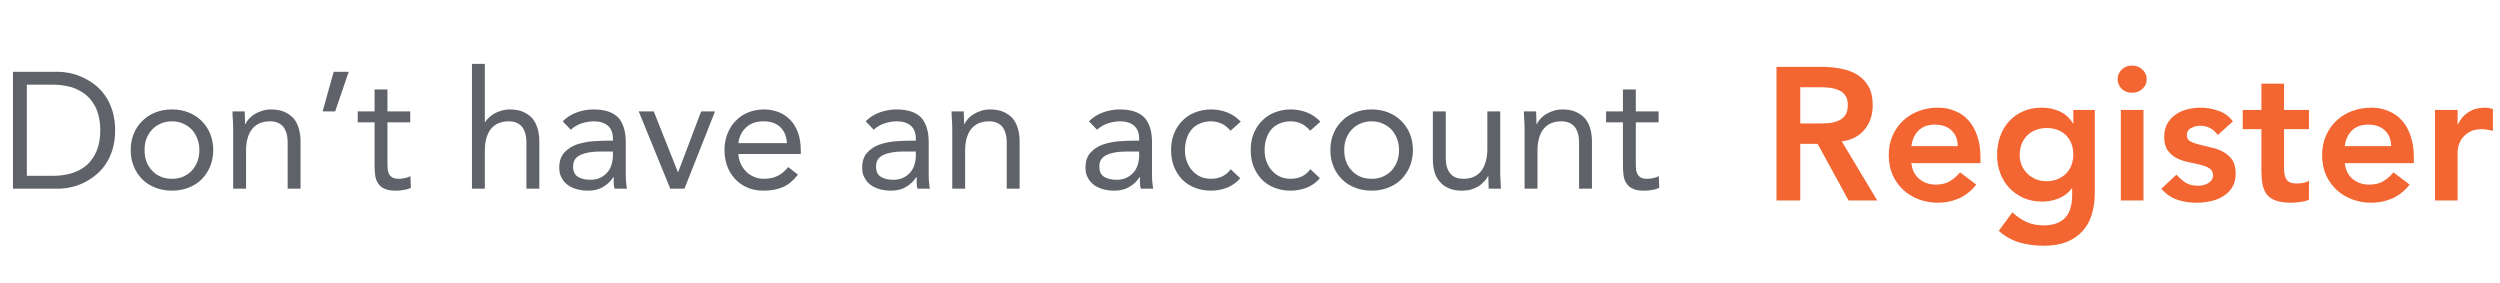
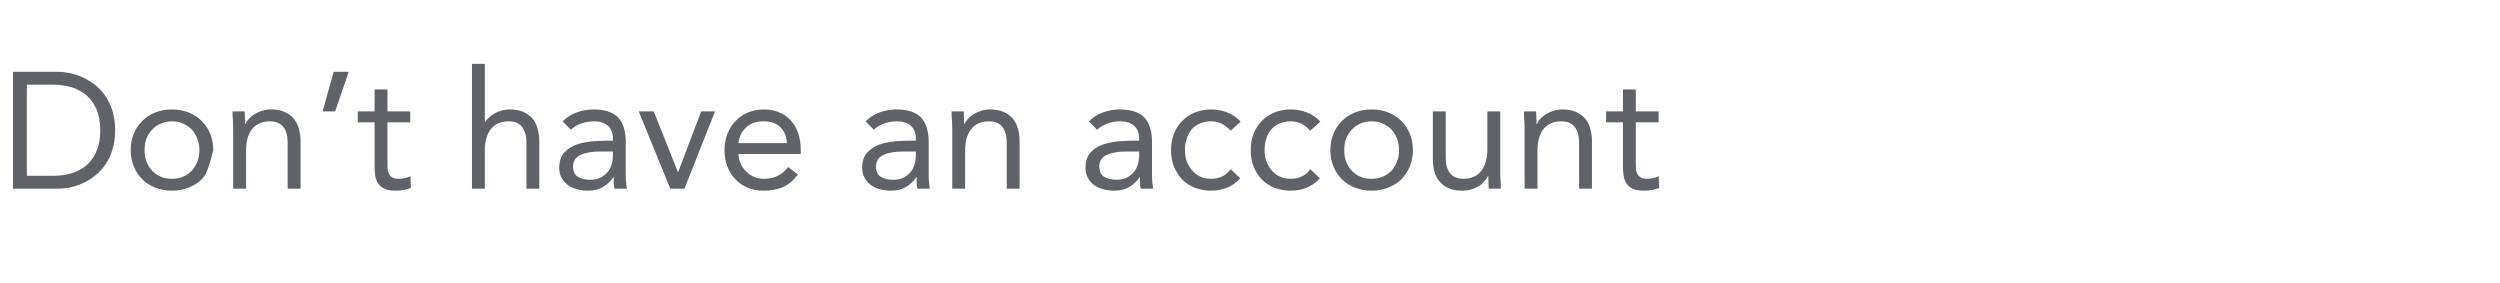
<svg xmlns="http://www.w3.org/2000/svg" width="212" height="24" viewBox="0 0 212 24" fill="none">
-   <path d="M1.099 6.088H4.907C5.229 6.088 5.579 6.13 5.943 6.2C6.307 6.284 6.657 6.396 7.021 6.564C7.385 6.732 7.721 6.942 8.057 7.194C8.393 7.46 8.687 7.782 8.939 8.146C9.191 8.51 9.387 8.944 9.541 9.42C9.681 9.896 9.765 10.442 9.765 11.044C9.765 11.66 9.681 12.206 9.541 12.682C9.387 13.158 9.191 13.592 8.939 13.956C8.687 14.32 8.393 14.642 8.057 14.894C7.721 15.16 7.385 15.37 7.021 15.538C6.657 15.706 6.307 15.818 5.943 15.888C5.579 15.972 5.229 16 4.907 16H1.099V6.088ZM2.275 14.908H4.515C5.075 14.908 5.607 14.838 6.097 14.684C6.573 14.544 6.993 14.306 7.357 13.998C7.707 13.69 7.987 13.284 8.197 12.794C8.393 12.318 8.505 11.73 8.505 11.044C8.505 10.372 8.393 9.784 8.197 9.294C7.987 8.818 7.707 8.412 7.357 8.104C6.993 7.796 6.573 7.558 6.097 7.404C5.607 7.264 5.075 7.18 4.515 7.18H2.275V14.908ZM11.084 12.724C11.084 12.22 11.168 11.744 11.35 11.324C11.518 10.904 11.77 10.554 12.078 10.246C12.386 9.938 12.75 9.7 13.184 9.532C13.604 9.364 14.08 9.28 14.584 9.28C15.088 9.28 15.55 9.364 15.984 9.532C16.404 9.7 16.782 9.938 17.09 10.246C17.398 10.554 17.636 10.904 17.818 11.324C17.986 11.744 18.084 12.22 18.084 12.724C18.084 13.242 17.986 13.704 17.818 14.124C17.636 14.544 17.398 14.908 17.09 15.216C16.782 15.524 16.404 15.748 15.984 15.916C15.55 16.084 15.088 16.168 14.584 16.168C14.08 16.168 13.604 16.084 13.184 15.916C12.75 15.748 12.386 15.524 12.078 15.216C11.77 14.908 11.518 14.544 11.35 14.124C11.168 13.704 11.084 13.242 11.084 12.724ZM12.26 12.724C12.26 13.074 12.302 13.396 12.414 13.69C12.526 13.984 12.68 14.236 12.89 14.46C13.086 14.684 13.338 14.852 13.618 14.978C13.898 15.104 14.22 15.16 14.584 15.16C14.934 15.16 15.256 15.104 15.536 14.978C15.816 14.852 16.068 14.684 16.278 14.46C16.474 14.236 16.628 13.984 16.74 13.69C16.852 13.396 16.908 13.074 16.908 12.724C16.908 12.388 16.852 12.066 16.74 11.772C16.628 11.478 16.474 11.226 16.278 11.002C16.068 10.778 15.816 10.61 15.536 10.484C15.256 10.358 14.934 10.288 14.584 10.288C14.22 10.288 13.898 10.358 13.618 10.484C13.338 10.61 13.086 10.778 12.89 11.002C12.68 11.226 12.526 11.478 12.414 11.772C12.302 12.066 12.26 12.388 12.26 12.724ZM19.774 11.002C19.774 10.708 19.76 10.428 19.746 10.162C19.718 9.91 19.718 9.672 19.718 9.448H20.754C20.754 9.63 20.754 9.812 20.768 9.98C20.768 10.162 20.782 10.344 20.782 10.526H20.81C20.88 10.372 20.978 10.218 21.118 10.064C21.258 9.924 21.412 9.784 21.608 9.672C21.79 9.56 22 9.462 22.238 9.392C22.462 9.322 22.714 9.28 22.994 9.28C23.414 9.28 23.792 9.35 24.1 9.476C24.408 9.616 24.674 9.798 24.884 10.022C25.08 10.26 25.234 10.54 25.332 10.876C25.43 11.212 25.486 11.562 25.486 11.954V16H24.394V12.066C24.394 11.52 24.268 11.086 24.03 10.764C23.778 10.456 23.4 10.288 22.896 10.288C22.532 10.288 22.224 10.358 21.972 10.47C21.72 10.596 21.51 10.764 21.342 10.988C21.174 11.212 21.062 11.478 20.978 11.786C20.894 12.094 20.866 12.444 20.866 12.808V16H19.774V11.002ZM28.422 9.448H27.358L28.296 6.088H29.57L28.422 9.448ZM34.788 10.372H32.856V13.648C32.856 13.872 32.856 14.068 32.87 14.25C32.87 14.432 32.912 14.586 32.982 14.726C33.038 14.866 33.136 14.964 33.276 15.048C33.402 15.132 33.584 15.16 33.836 15.16C33.99 15.16 34.158 15.146 34.326 15.104C34.494 15.076 34.648 15.02 34.802 14.936L34.844 15.93C34.648 16.014 34.438 16.084 34.214 16.112C33.99 16.154 33.766 16.168 33.57 16.168C33.178 16.168 32.856 16.126 32.632 16.014C32.394 15.916 32.212 15.776 32.086 15.58C31.946 15.398 31.862 15.174 31.82 14.894C31.778 14.614 31.764 14.306 31.764 13.97V10.372H30.336V9.448H31.764V7.586H32.856V9.448H34.788V10.372ZM40.022 5.416H41.114V10.358H41.142C41.212 10.232 41.31 10.106 41.45 9.98C41.576 9.854 41.73 9.742 41.912 9.63C42.094 9.532 42.304 9.448 42.528 9.378C42.752 9.322 42.99 9.28 43.242 9.28C43.662 9.28 44.04 9.35 44.348 9.476C44.656 9.616 44.922 9.798 45.132 10.022C45.328 10.26 45.482 10.54 45.58 10.876C45.678 11.212 45.734 11.562 45.734 11.954V16H44.642V12.066C44.642 11.52 44.516 11.086 44.278 10.764C44.026 10.456 43.648 10.288 43.144 10.288C42.78 10.288 42.472 10.358 42.22 10.47C41.968 10.596 41.758 10.764 41.59 10.988C41.422 11.212 41.31 11.478 41.226 11.786C41.142 12.094 41.114 12.444 41.114 12.808V16H40.022V5.416ZM47.718 10.288C48.054 9.952 48.446 9.7 48.908 9.532C49.37 9.364 49.846 9.28 50.322 9.28C51.288 9.28 51.988 9.518 52.422 9.966C52.842 10.428 53.066 11.128 53.066 12.052V14.866C53.066 15.062 53.066 15.258 53.094 15.454C53.108 15.65 53.136 15.832 53.164 16H52.114C52.072 15.86 52.044 15.692 52.044 15.51C52.044 15.328 52.044 15.16 52.044 15.02H52.016C51.792 15.356 51.512 15.636 51.148 15.846C50.784 16.07 50.364 16.168 49.86 16.168C49.524 16.168 49.202 16.126 48.908 16.042C48.614 15.958 48.362 15.846 48.138 15.678C47.914 15.51 47.746 15.314 47.62 15.062C47.48 14.824 47.424 14.544 47.424 14.222C47.424 13.69 47.564 13.256 47.844 12.948C48.124 12.64 48.46 12.416 48.88 12.262C49.3 12.122 49.748 12.024 50.224 11.982C50.7 11.954 51.148 11.926 51.554 11.926H51.974V11.73C51.974 11.254 51.82 10.904 51.54 10.652C51.26 10.414 50.854 10.288 50.35 10.288C49.986 10.288 49.636 10.358 49.3 10.47C48.964 10.582 48.656 10.764 48.404 11.002L47.718 10.288ZM50.882 12.85C50.182 12.85 49.622 12.948 49.216 13.144C48.796 13.34 48.6 13.662 48.6 14.11C48.6 14.53 48.726 14.824 49.006 14.992C49.286 15.16 49.622 15.244 50.042 15.244C50.35 15.244 50.63 15.202 50.868 15.09C51.106 14.978 51.302 14.838 51.47 14.656C51.624 14.488 51.75 14.278 51.834 14.04C51.918 13.802 51.96 13.55 51.974 13.27V12.85H50.882ZM58.043 16H56.839L54.165 9.448H55.439L57.483 14.586H57.511L59.457 9.448H60.633L58.043 16ZM67.667 14.81C67.275 15.314 66.841 15.678 66.379 15.874C65.903 16.07 65.371 16.168 64.755 16.168C64.237 16.168 63.775 16.084 63.369 15.902C62.949 15.72 62.599 15.468 62.319 15.16C62.039 14.852 61.815 14.488 61.661 14.068C61.507 13.648 61.437 13.2 61.437 12.724C61.437 12.22 61.521 11.758 61.689 11.338C61.857 10.918 62.081 10.554 62.389 10.246C62.683 9.938 63.033 9.7 63.453 9.532C63.859 9.364 64.307 9.28 64.797 9.28C65.245 9.28 65.665 9.364 66.057 9.518C66.435 9.672 66.757 9.896 67.037 10.19C67.317 10.484 67.527 10.848 67.681 11.268C67.821 11.688 67.905 12.178 67.905 12.71V13.06H62.613C62.627 13.34 62.697 13.62 62.809 13.872C62.921 14.124 63.075 14.348 63.271 14.544C63.453 14.74 63.677 14.88 63.929 14.992C64.181 15.104 64.447 15.16 64.755 15.16C65.231 15.16 65.623 15.076 65.959 14.908C66.281 14.74 66.575 14.502 66.841 14.166L67.667 14.81ZM66.729 12.136C66.701 11.576 66.519 11.128 66.183 10.792C65.833 10.456 65.357 10.288 64.755 10.288C64.139 10.288 63.649 10.456 63.285 10.792C62.907 11.128 62.683 11.576 62.613 12.136H66.729ZM73.407 10.288C73.743 9.952 74.135 9.7 74.597 9.532C75.059 9.364 75.535 9.28 76.011 9.28C76.977 9.28 77.677 9.518 78.111 9.966C78.531 10.428 78.755 11.128 78.755 12.052V14.866C78.755 15.062 78.755 15.258 78.783 15.454C78.797 15.65 78.825 15.832 78.853 16H77.803C77.761 15.86 77.733 15.692 77.733 15.51C77.733 15.328 77.733 15.16 77.733 15.02H77.705C77.481 15.356 77.201 15.636 76.837 15.846C76.473 16.07 76.053 16.168 75.549 16.168C75.213 16.168 74.891 16.126 74.597 16.042C74.303 15.958 74.051 15.846 73.827 15.678C73.603 15.51 73.435 15.314 73.309 15.062C73.169 14.824 73.113 14.544 73.113 14.222C73.113 13.69 73.253 13.256 73.533 12.948C73.813 12.64 74.149 12.416 74.569 12.262C74.989 12.122 75.437 12.024 75.913 11.982C76.389 11.954 76.837 11.926 77.243 11.926H77.663V11.73C77.663 11.254 77.509 10.904 77.229 10.652C76.949 10.414 76.543 10.288 76.039 10.288C75.675 10.288 75.325 10.358 74.989 10.47C74.653 10.582 74.345 10.764 74.093 11.002L73.407 10.288ZM76.571 12.85C75.871 12.85 75.311 12.948 74.905 13.144C74.485 13.34 74.289 13.662 74.289 14.11C74.289 14.53 74.415 14.824 74.695 14.992C74.975 15.16 75.311 15.244 75.731 15.244C76.039 15.244 76.319 15.202 76.557 15.09C76.795 14.978 76.991 14.838 77.159 14.656C77.313 14.488 77.439 14.278 77.523 14.04C77.607 13.802 77.649 13.55 77.663 13.27V12.85H76.571ZM80.751 11.002C80.751 10.708 80.737 10.428 80.723 10.162C80.695 9.91 80.695 9.672 80.695 9.448H81.731C81.731 9.63 81.731 9.812 81.745 9.98C81.745 10.162 81.759 10.344 81.759 10.526H81.787C81.857 10.372 81.955 10.218 82.095 10.064C82.235 9.924 82.389 9.784 82.585 9.672C82.767 9.56 82.977 9.462 83.215 9.392C83.439 9.322 83.691 9.28 83.971 9.28C84.391 9.28 84.769 9.35 85.077 9.476C85.385 9.616 85.651 9.798 85.861 10.022C86.057 10.26 86.211 10.54 86.309 10.876C86.407 11.212 86.463 11.562 86.463 11.954V16H85.371V12.066C85.371 11.52 85.245 11.086 85.007 10.764C84.755 10.456 84.377 10.288 83.873 10.288C83.509 10.288 83.201 10.358 82.949 10.47C82.697 10.596 82.487 10.764 82.319 10.988C82.151 11.212 82.039 11.478 81.955 11.786C81.871 12.094 81.843 12.444 81.843 12.808V16H80.751V11.002ZM92.343 10.288C92.679 9.952 93.071 9.7 93.533 9.532C93.995 9.364 94.471 9.28 94.947 9.28C95.913 9.28 96.613 9.518 97.047 9.966C97.467 10.428 97.691 11.128 97.691 12.052V14.866C97.691 15.062 97.691 15.258 97.719 15.454C97.733 15.65 97.761 15.832 97.789 16H96.739C96.697 15.86 96.669 15.692 96.669 15.51C96.669 15.328 96.669 15.16 96.669 15.02H96.641C96.417 15.356 96.137 15.636 95.773 15.846C95.409 16.07 94.989 16.168 94.485 16.168C94.149 16.168 93.827 16.126 93.533 16.042C93.239 15.958 92.987 15.846 92.763 15.678C92.539 15.51 92.371 15.314 92.245 15.062C92.105 14.824 92.049 14.544 92.049 14.222C92.049 13.69 92.189 13.256 92.469 12.948C92.749 12.64 93.085 12.416 93.505 12.262C93.925 12.122 94.373 12.024 94.849 11.982C95.325 11.954 95.773 11.926 96.179 11.926H96.599V11.73C96.599 11.254 96.445 10.904 96.165 10.652C95.885 10.414 95.479 10.288 94.975 10.288C94.611 10.288 94.261 10.358 93.925 10.47C93.589 10.582 93.281 10.764 93.029 11.002L92.343 10.288ZM95.507 12.85C94.807 12.85 94.247 12.948 93.841 13.144C93.421 13.34 93.225 13.662 93.225 14.11C93.225 14.53 93.351 14.824 93.631 14.992C93.911 15.16 94.247 15.244 94.667 15.244C94.975 15.244 95.255 15.202 95.493 15.09C95.731 14.978 95.927 14.838 96.095 14.656C96.249 14.488 96.375 14.278 96.459 14.04C96.543 13.802 96.585 13.55 96.599 13.27V12.85H95.507ZM104.348 11.086C104.11 10.806 103.858 10.61 103.592 10.484C103.312 10.358 103.018 10.288 102.696 10.288C102.332 10.288 102.01 10.358 101.73 10.484C101.45 10.61 101.212 10.778 101.03 11.002C100.848 11.226 100.708 11.492 100.624 11.786C100.526 12.08 100.484 12.388 100.484 12.724C100.484 13.06 100.526 13.382 100.638 13.676C100.75 13.97 100.89 14.222 101.086 14.446C101.282 14.67 101.506 14.852 101.786 14.978C102.052 15.104 102.36 15.16 102.696 15.16C103.41 15.16 103.97 14.894 104.362 14.348L105.174 15.118C104.852 15.482 104.474 15.748 104.054 15.916C103.62 16.084 103.172 16.168 102.696 16.168C102.192 16.168 101.73 16.084 101.31 15.916C100.89 15.748 100.526 15.51 100.232 15.202C99.938 14.894 99.714 14.53 99.546 14.11C99.378 13.69 99.308 13.228 99.308 12.724C99.308 12.234 99.378 11.772 99.546 11.352C99.714 10.932 99.938 10.568 100.246 10.26C100.54 9.952 100.89 9.714 101.31 9.546C101.73 9.378 102.192 9.28 102.696 9.28C103.172 9.28 103.634 9.364 104.068 9.532C104.502 9.7 104.88 9.966 105.216 10.316L104.348 11.086ZM111.102 11.086C110.864 10.806 110.612 10.61 110.346 10.484C110.066 10.358 109.772 10.288 109.45 10.288C109.086 10.288 108.764 10.358 108.484 10.484C108.204 10.61 107.966 10.778 107.784 11.002C107.602 11.226 107.462 11.492 107.378 11.786C107.28 12.08 107.238 12.388 107.238 12.724C107.238 13.06 107.28 13.382 107.392 13.676C107.504 13.97 107.644 14.222 107.84 14.446C108.036 14.67 108.26 14.852 108.54 14.978C108.806 15.104 109.114 15.16 109.45 15.16C110.164 15.16 110.724 14.894 111.116 14.348L111.928 15.118C111.606 15.482 111.228 15.748 110.808 15.916C110.374 16.084 109.926 16.168 109.45 16.168C108.946 16.168 108.484 16.084 108.064 15.916C107.644 15.748 107.28 15.51 106.986 15.202C106.692 14.894 106.468 14.53 106.3 14.11C106.132 13.69 106.062 13.228 106.062 12.724C106.062 12.234 106.132 11.772 106.3 11.352C106.468 10.932 106.692 10.568 107 10.26C107.294 9.952 107.644 9.714 108.064 9.546C108.484 9.378 108.946 9.28 109.45 9.28C109.926 9.28 110.388 9.364 110.822 9.532C111.256 9.7 111.634 9.966 111.97 10.316L111.102 11.086ZM112.816 12.724C112.816 12.22 112.9 11.744 113.082 11.324C113.25 10.904 113.502 10.554 113.81 10.246C114.118 9.938 114.482 9.7 114.916 9.532C115.336 9.364 115.812 9.28 116.316 9.28C116.82 9.28 117.282 9.364 117.716 9.532C118.136 9.7 118.514 9.938 118.822 10.246C119.13 10.554 119.368 10.904 119.55 11.324C119.718 11.744 119.816 12.22 119.816 12.724C119.816 13.242 119.718 13.704 119.55 14.124C119.368 14.544 119.13 14.908 118.822 15.216C118.514 15.524 118.136 15.748 117.716 15.916C117.282 16.084 116.82 16.168 116.316 16.168C115.812 16.168 115.336 16.084 114.916 15.916C114.482 15.748 114.118 15.524 113.81 15.216C113.502 14.908 113.25 14.544 113.082 14.124C112.9 13.704 112.816 13.242 112.816 12.724ZM113.992 12.724C113.992 13.074 114.034 13.396 114.146 13.69C114.258 13.984 114.412 14.236 114.622 14.46C114.818 14.684 115.07 14.852 115.35 14.978C115.63 15.104 115.952 15.16 116.316 15.16C116.666 15.16 116.988 15.104 117.268 14.978C117.548 14.852 117.8 14.684 118.01 14.46C118.206 14.236 118.36 13.984 118.472 13.69C118.584 13.396 118.64 13.074 118.64 12.724C118.64 12.388 118.584 12.066 118.472 11.772C118.36 11.478 118.206 11.226 118.01 11.002C117.8 10.778 117.548 10.61 117.268 10.484C116.988 10.358 116.666 10.288 116.316 10.288C115.952 10.288 115.63 10.358 115.35 10.484C115.07 10.61 114.818 10.778 114.622 11.002C114.412 11.226 114.258 11.478 114.146 11.772C114.034 12.066 113.992 12.388 113.992 12.724ZM127.219 14.446C127.219 14.754 127.219 15.034 127.247 15.286C127.261 15.552 127.275 15.79 127.275 16H126.239C126.239 15.832 126.225 15.65 126.225 15.468C126.211 15.3 126.211 15.118 126.211 14.922H126.183C126.099 15.09 126.001 15.244 125.861 15.384C125.721 15.538 125.567 15.678 125.385 15.79C125.189 15.902 124.979 16 124.755 16.07C124.517 16.14 124.265 16.168 123.999 16.168C123.565 16.168 123.187 16.112 122.879 15.972C122.571 15.846 122.305 15.664 122.109 15.426C121.899 15.202 121.745 14.922 121.647 14.586C121.549 14.25 121.507 13.886 121.507 13.494V9.448H122.599V13.382C122.599 13.942 122.711 14.376 122.963 14.684C123.201 15.006 123.579 15.16 124.097 15.16C124.447 15.16 124.755 15.104 125.007 14.978C125.259 14.866 125.469 14.684 125.637 14.46C125.805 14.236 125.917 13.97 126.001 13.662C126.085 13.354 126.127 13.018 126.127 12.64V9.448H127.219V14.446ZM129.286 11.002C129.286 10.708 129.272 10.428 129.258 10.162C129.23 9.91 129.23 9.672 129.23 9.448H130.266C130.266 9.63 130.266 9.812 130.28 9.98C130.28 10.162 130.294 10.344 130.294 10.526H130.322C130.392 10.372 130.49 10.218 130.63 10.064C130.77 9.924 130.924 9.784 131.12 9.672C131.302 9.56 131.512 9.462 131.75 9.392C131.974 9.322 132.226 9.28 132.506 9.28C132.926 9.28 133.304 9.35 133.612 9.476C133.92 9.616 134.186 9.798 134.396 10.022C134.592 10.26 134.746 10.54 134.844 10.876C134.942 11.212 134.998 11.562 134.998 11.954V16H133.906V12.066C133.906 11.52 133.78 11.086 133.542 10.764C133.29 10.456 132.912 10.288 132.408 10.288C132.044 10.288 131.736 10.358 131.484 10.47C131.232 10.596 131.022 10.764 130.854 10.988C130.686 11.212 130.574 11.478 130.49 11.786C130.406 12.094 130.378 12.444 130.378 12.808V16H129.286V11.002ZM140.649 10.372H138.717V13.648C138.717 13.872 138.717 14.068 138.731 14.25C138.731 14.432 138.773 14.586 138.843 14.726C138.899 14.866 138.997 14.964 139.137 15.048C139.263 15.132 139.445 15.16 139.697 15.16C139.851 15.16 140.019 15.146 140.187 15.104C140.355 15.076 140.509 15.02 140.663 14.936L140.705 15.93C140.509 16.014 140.299 16.084 140.075 16.112C139.851 16.154 139.627 16.168 139.431 16.168C139.039 16.168 138.717 16.126 138.493 16.014C138.255 15.916 138.073 15.776 137.947 15.58C137.807 15.398 137.723 15.174 137.681 14.894C137.639 14.614 137.625 14.306 137.625 13.97V10.372H136.197V9.448H137.625V7.586H138.717V9.448H140.649V10.372Z" fill="#5F6269" />
-   <path d="M150.647 5.672H154.583C155.127 5.672 155.649 5.725 156.151 5.832C156.663 5.928 157.116 6.099 157.511 6.344C157.905 6.589 158.22 6.92 158.455 7.336C158.689 7.752 158.807 8.28 158.807 8.92C158.807 9.741 158.577 10.429 158.119 10.984C157.671 11.539 157.025 11.875 156.183 11.992L159.191 17H156.759L154.135 12.2H152.663V17H150.647V5.672ZM154.231 10.472C154.519 10.472 154.807 10.461 155.095 10.44C155.383 10.408 155.644 10.344 155.879 10.248C156.124 10.141 156.321 9.987 156.471 9.784C156.62 9.571 156.695 9.277 156.695 8.904C156.695 8.573 156.625 8.307 156.487 8.104C156.348 7.901 156.167 7.752 155.943 7.656C155.719 7.549 155.468 7.48 155.191 7.448C154.924 7.416 154.663 7.4 154.407 7.4H152.663V10.472H154.231ZM162.085 13.832C162.149 14.408 162.373 14.856 162.757 15.176C163.141 15.496 163.605 15.656 164.149 15.656C164.629 15.656 165.029 15.56 165.349 15.368C165.68 15.165 165.968 14.915 166.213 14.616L167.589 15.656C167.141 16.211 166.64 16.605 166.085 16.84C165.53 17.075 164.949 17.192 164.341 17.192C163.765 17.192 163.221 17.096 162.709 16.904C162.197 16.712 161.754 16.44 161.381 16.088C161.008 15.736 160.709 15.315 160.485 14.824C160.272 14.323 160.165 13.768 160.165 13.16C160.165 12.552 160.272 12.003 160.485 11.512C160.709 11.011 161.008 10.584 161.381 10.232C161.754 9.88 162.197 9.608 162.709 9.416C163.221 9.224 163.765 9.128 164.341 9.128C164.874 9.128 165.36 9.224 165.797 9.416C166.245 9.597 166.624 9.864 166.933 10.216C167.253 10.568 167.498 11.005 167.669 11.528C167.85 12.04 167.941 12.632 167.941 13.304V13.832H162.085ZM166.021 12.392C166.01 11.827 165.834 11.384 165.493 11.064C165.152 10.733 164.677 10.568 164.069 10.568C163.493 10.568 163.034 10.733 162.693 11.064C162.362 11.395 162.16 11.837 162.085 12.392H166.021ZM177.64 9.32V16.312C177.64 17.005 177.555 17.629 177.384 18.184C177.214 18.749 176.947 19.224 176.584 19.608C176.232 20.003 175.784 20.307 175.24 20.52C174.696 20.733 174.051 20.84 173.304 20.84C172.59 20.84 171.912 20.749 171.272 20.568C170.632 20.387 170.04 20.056 169.496 19.576L170.648 18.008C171.032 18.36 171.432 18.632 171.848 18.824C172.264 19.016 172.744 19.112 173.288 19.112C173.747 19.112 174.131 19.048 174.44 18.92C174.76 18.792 175.011 18.616 175.192 18.392C175.384 18.168 175.518 17.896 175.592 17.576C175.678 17.267 175.72 16.92 175.72 16.536V15.976H175.688C175.411 16.349 175.043 16.632 174.584 16.824C174.126 17.005 173.656 17.096 173.176 17.096C172.6 17.096 172.078 16.995 171.608 16.792C171.139 16.579 170.734 16.296 170.392 15.944C170.062 15.592 169.806 15.176 169.624 14.696C169.443 14.216 169.352 13.704 169.352 13.16C169.352 12.595 169.438 12.067 169.608 11.576C169.779 11.085 170.03 10.659 170.36 10.296C170.691 9.933 171.086 9.651 171.544 9.448C172.014 9.235 172.547 9.128 173.144 9.128C173.688 9.128 174.195 9.235 174.664 9.448C175.134 9.661 175.507 10.003 175.784 10.472H175.816V9.32H177.64ZM173.544 10.856C173.203 10.856 172.894 10.915 172.616 11.032C172.339 11.139 172.099 11.293 171.896 11.496C171.704 11.688 171.55 11.928 171.432 12.216C171.326 12.493 171.272 12.803 171.272 13.144C171.272 13.453 171.326 13.741 171.432 14.008C171.55 14.275 171.71 14.509 171.912 14.712C172.115 14.915 172.355 15.075 172.632 15.192C172.91 15.309 173.208 15.368 173.528 15.368C173.88 15.368 174.195 15.309 174.472 15.192C174.76 15.075 175 14.92 175.192 14.728C175.395 14.525 175.55 14.285 175.656 14.008C175.763 13.731 175.816 13.432 175.816 13.112C175.816 12.44 175.614 11.896 175.208 11.48C174.803 11.064 174.248 10.856 173.544 10.856ZM179.847 9.32H181.767V17H179.847V9.32ZM179.575 6.712C179.575 6.403 179.687 6.136 179.911 5.912C180.145 5.677 180.439 5.56 180.791 5.56C181.143 5.56 181.436 5.672 181.671 5.896C181.916 6.109 182.039 6.381 182.039 6.712C182.039 7.043 181.916 7.32 181.671 7.544C181.436 7.757 181.143 7.864 180.791 7.864C180.439 7.864 180.145 7.752 179.911 7.528C179.687 7.293 179.575 7.021 179.575 6.712ZM188.067 11.448C187.693 10.925 187.192 10.664 186.563 10.664C186.307 10.664 186.056 10.728 185.811 10.856C185.565 10.984 185.443 11.192 185.443 11.48C185.443 11.715 185.544 11.885 185.747 11.992C185.949 12.099 186.205 12.189 186.515 12.264C186.824 12.339 187.155 12.419 187.507 12.504C187.869 12.579 188.205 12.701 188.515 12.872C188.824 13.032 189.08 13.256 189.283 13.544C189.485 13.832 189.587 14.227 189.587 14.728C189.587 15.187 189.485 15.576 189.283 15.896C189.091 16.205 188.835 16.456 188.515 16.648C188.205 16.84 187.853 16.979 187.459 17.064C187.064 17.149 186.669 17.192 186.275 17.192C185.677 17.192 185.128 17.107 184.627 16.936C184.125 16.765 183.677 16.456 183.283 16.008L184.563 14.808C184.808 15.085 185.069 15.315 185.347 15.496C185.635 15.667 185.981 15.752 186.387 15.752C186.525 15.752 186.669 15.736 186.819 15.704C186.968 15.672 187.107 15.619 187.235 15.544C187.363 15.469 187.464 15.379 187.539 15.272C187.624 15.155 187.667 15.021 187.667 14.872C187.667 14.605 187.565 14.408 187.363 14.28C187.16 14.152 186.904 14.051 186.595 13.976C186.285 13.891 185.949 13.816 185.587 13.752C185.235 13.677 184.904 13.565 184.595 13.416C184.285 13.256 184.029 13.037 183.827 12.76C183.624 12.483 183.523 12.099 183.523 11.608C183.523 11.181 183.608 10.813 183.779 10.504C183.96 10.184 184.195 9.923 184.483 9.72C184.771 9.517 185.101 9.368 185.475 9.272C185.848 9.176 186.227 9.128 186.611 9.128C187.123 9.128 187.629 9.219 188.131 9.4C188.632 9.571 189.037 9.869 189.347 10.296L188.067 11.448ZM190.184 10.952V9.32H191.768V7.096H193.688V9.32H195.8V10.952H193.688V14.312C193.688 14.696 193.758 15 193.896 15.224C194.046 15.448 194.334 15.56 194.76 15.56C194.931 15.56 195.118 15.544 195.32 15.512C195.523 15.469 195.683 15.405 195.8 15.32V16.936C195.598 17.032 195.347 17.096 195.048 17.128C194.76 17.171 194.504 17.192 194.28 17.192C193.768 17.192 193.347 17.133 193.016 17.016C192.696 16.909 192.44 16.744 192.248 16.52C192.067 16.285 191.939 15.997 191.864 15.656C191.8 15.315 191.768 14.92 191.768 14.472V10.952H190.184ZM198.835 13.832C198.899 14.408 199.123 14.856 199.507 15.176C199.891 15.496 200.355 15.656 200.899 15.656C201.379 15.656 201.779 15.56 202.099 15.368C202.43 15.165 202.718 14.915 202.963 14.616L204.339 15.656C203.891 16.211 203.39 16.605 202.835 16.84C202.28 17.075 201.699 17.192 201.091 17.192C200.515 17.192 199.971 17.096 199.459 16.904C198.947 16.712 198.504 16.44 198.131 16.088C197.758 15.736 197.459 15.315 197.235 14.824C197.022 14.323 196.915 13.768 196.915 13.16C196.915 12.552 197.022 12.003 197.235 11.512C197.459 11.011 197.758 10.584 198.131 10.232C198.504 9.88 198.947 9.608 199.459 9.416C199.971 9.224 200.515 9.128 201.091 9.128C201.624 9.128 202.11 9.224 202.547 9.416C202.995 9.597 203.374 9.864 203.683 10.216C204.003 10.568 204.248 11.005 204.419 11.528C204.6 12.04 204.691 12.632 204.691 13.304V13.832H198.835ZM202.771 12.392C202.76 11.827 202.584 11.384 202.243 11.064C201.902 10.733 201.427 10.568 200.819 10.568C200.243 10.568 199.784 10.733 199.443 11.064C199.112 11.395 198.91 11.837 198.835 12.392H202.771ZM206.486 9.32H208.406V10.536H208.438C208.652 10.088 208.956 9.741 209.35 9.496C209.745 9.251 210.198 9.128 210.71 9.128C210.828 9.128 210.94 9.139 211.046 9.16C211.164 9.181 211.281 9.208 211.398 9.24V11.096C211.238 11.053 211.078 11.021 210.918 11C210.769 10.968 210.62 10.952 210.47 10.952C210.022 10.952 209.66 11.037 209.382 11.208C209.116 11.368 208.908 11.555 208.758 11.768C208.62 11.981 208.524 12.195 208.47 12.408C208.428 12.621 208.406 12.781 208.406 12.888V17H206.486V9.32Z" fill="#F36531" />
+   <path d="M1.099 6.088H4.907C5.229 6.088 5.579 6.13 5.943 6.2C6.307 6.284 6.657 6.396 7.021 6.564C7.385 6.732 7.721 6.942 8.057 7.194C8.393 7.46 8.687 7.782 8.939 8.146C9.191 8.51 9.387 8.944 9.541 9.42C9.681 9.896 9.765 10.442 9.765 11.044C9.765 11.66 9.681 12.206 9.541 12.682C9.387 13.158 9.191 13.592 8.939 13.956C8.687 14.32 8.393 14.642 8.057 14.894C7.721 15.16 7.385 15.37 7.021 15.538C6.657 15.706 6.307 15.818 5.943 15.888C5.579 15.972 5.229 16 4.907 16H1.099V6.088ZM2.275 14.908H4.515C5.075 14.908 5.607 14.838 6.097 14.684C6.573 14.544 6.993 14.306 7.357 13.998C7.707 13.69 7.987 13.284 8.197 12.794C8.393 12.318 8.505 11.73 8.505 11.044C8.505 10.372 8.393 9.784 8.197 9.294C7.987 8.818 7.707 8.412 7.357 8.104C6.993 7.796 6.573 7.558 6.097 7.404C5.607 7.264 5.075 7.18 4.515 7.18H2.275V14.908ZM11.084 12.724C11.084 12.22 11.168 11.744 11.35 11.324C11.518 10.904 11.77 10.554 12.078 10.246C12.386 9.938 12.75 9.7 13.184 9.532C13.604 9.364 14.08 9.28 14.584 9.28C15.088 9.28 15.55 9.364 15.984 9.532C16.404 9.7 16.782 9.938 17.09 10.246C17.398 10.554 17.636 10.904 17.818 11.324C17.986 11.744 18.084 12.22 18.084 12.724C17.636 14.544 17.398 14.908 17.09 15.216C16.782 15.524 16.404 15.748 15.984 15.916C15.55 16.084 15.088 16.168 14.584 16.168C14.08 16.168 13.604 16.084 13.184 15.916C12.75 15.748 12.386 15.524 12.078 15.216C11.77 14.908 11.518 14.544 11.35 14.124C11.168 13.704 11.084 13.242 11.084 12.724ZM12.26 12.724C12.26 13.074 12.302 13.396 12.414 13.69C12.526 13.984 12.68 14.236 12.89 14.46C13.086 14.684 13.338 14.852 13.618 14.978C13.898 15.104 14.22 15.16 14.584 15.16C14.934 15.16 15.256 15.104 15.536 14.978C15.816 14.852 16.068 14.684 16.278 14.46C16.474 14.236 16.628 13.984 16.74 13.69C16.852 13.396 16.908 13.074 16.908 12.724C16.908 12.388 16.852 12.066 16.74 11.772C16.628 11.478 16.474 11.226 16.278 11.002C16.068 10.778 15.816 10.61 15.536 10.484C15.256 10.358 14.934 10.288 14.584 10.288C14.22 10.288 13.898 10.358 13.618 10.484C13.338 10.61 13.086 10.778 12.89 11.002C12.68 11.226 12.526 11.478 12.414 11.772C12.302 12.066 12.26 12.388 12.26 12.724ZM19.774 11.002C19.774 10.708 19.76 10.428 19.746 10.162C19.718 9.91 19.718 9.672 19.718 9.448H20.754C20.754 9.63 20.754 9.812 20.768 9.98C20.768 10.162 20.782 10.344 20.782 10.526H20.81C20.88 10.372 20.978 10.218 21.118 10.064C21.258 9.924 21.412 9.784 21.608 9.672C21.79 9.56 22 9.462 22.238 9.392C22.462 9.322 22.714 9.28 22.994 9.28C23.414 9.28 23.792 9.35 24.1 9.476C24.408 9.616 24.674 9.798 24.884 10.022C25.08 10.26 25.234 10.54 25.332 10.876C25.43 11.212 25.486 11.562 25.486 11.954V16H24.394V12.066C24.394 11.52 24.268 11.086 24.03 10.764C23.778 10.456 23.4 10.288 22.896 10.288C22.532 10.288 22.224 10.358 21.972 10.47C21.72 10.596 21.51 10.764 21.342 10.988C21.174 11.212 21.062 11.478 20.978 11.786C20.894 12.094 20.866 12.444 20.866 12.808V16H19.774V11.002ZM28.422 9.448H27.358L28.296 6.088H29.57L28.422 9.448ZM34.788 10.372H32.856V13.648C32.856 13.872 32.856 14.068 32.87 14.25C32.87 14.432 32.912 14.586 32.982 14.726C33.038 14.866 33.136 14.964 33.276 15.048C33.402 15.132 33.584 15.16 33.836 15.16C33.99 15.16 34.158 15.146 34.326 15.104C34.494 15.076 34.648 15.02 34.802 14.936L34.844 15.93C34.648 16.014 34.438 16.084 34.214 16.112C33.99 16.154 33.766 16.168 33.57 16.168C33.178 16.168 32.856 16.126 32.632 16.014C32.394 15.916 32.212 15.776 32.086 15.58C31.946 15.398 31.862 15.174 31.82 14.894C31.778 14.614 31.764 14.306 31.764 13.97V10.372H30.336V9.448H31.764V7.586H32.856V9.448H34.788V10.372ZM40.022 5.416H41.114V10.358H41.142C41.212 10.232 41.31 10.106 41.45 9.98C41.576 9.854 41.73 9.742 41.912 9.63C42.094 9.532 42.304 9.448 42.528 9.378C42.752 9.322 42.99 9.28 43.242 9.28C43.662 9.28 44.04 9.35 44.348 9.476C44.656 9.616 44.922 9.798 45.132 10.022C45.328 10.26 45.482 10.54 45.58 10.876C45.678 11.212 45.734 11.562 45.734 11.954V16H44.642V12.066C44.642 11.52 44.516 11.086 44.278 10.764C44.026 10.456 43.648 10.288 43.144 10.288C42.78 10.288 42.472 10.358 42.22 10.47C41.968 10.596 41.758 10.764 41.59 10.988C41.422 11.212 41.31 11.478 41.226 11.786C41.142 12.094 41.114 12.444 41.114 12.808V16H40.022V5.416ZM47.718 10.288C48.054 9.952 48.446 9.7 48.908 9.532C49.37 9.364 49.846 9.28 50.322 9.28C51.288 9.28 51.988 9.518 52.422 9.966C52.842 10.428 53.066 11.128 53.066 12.052V14.866C53.066 15.062 53.066 15.258 53.094 15.454C53.108 15.65 53.136 15.832 53.164 16H52.114C52.072 15.86 52.044 15.692 52.044 15.51C52.044 15.328 52.044 15.16 52.044 15.02H52.016C51.792 15.356 51.512 15.636 51.148 15.846C50.784 16.07 50.364 16.168 49.86 16.168C49.524 16.168 49.202 16.126 48.908 16.042C48.614 15.958 48.362 15.846 48.138 15.678C47.914 15.51 47.746 15.314 47.62 15.062C47.48 14.824 47.424 14.544 47.424 14.222C47.424 13.69 47.564 13.256 47.844 12.948C48.124 12.64 48.46 12.416 48.88 12.262C49.3 12.122 49.748 12.024 50.224 11.982C50.7 11.954 51.148 11.926 51.554 11.926H51.974V11.73C51.974 11.254 51.82 10.904 51.54 10.652C51.26 10.414 50.854 10.288 50.35 10.288C49.986 10.288 49.636 10.358 49.3 10.47C48.964 10.582 48.656 10.764 48.404 11.002L47.718 10.288ZM50.882 12.85C50.182 12.85 49.622 12.948 49.216 13.144C48.796 13.34 48.6 13.662 48.6 14.11C48.6 14.53 48.726 14.824 49.006 14.992C49.286 15.16 49.622 15.244 50.042 15.244C50.35 15.244 50.63 15.202 50.868 15.09C51.106 14.978 51.302 14.838 51.47 14.656C51.624 14.488 51.75 14.278 51.834 14.04C51.918 13.802 51.96 13.55 51.974 13.27V12.85H50.882ZM58.043 16H56.839L54.165 9.448H55.439L57.483 14.586H57.511L59.457 9.448H60.633L58.043 16ZM67.667 14.81C67.275 15.314 66.841 15.678 66.379 15.874C65.903 16.07 65.371 16.168 64.755 16.168C64.237 16.168 63.775 16.084 63.369 15.902C62.949 15.72 62.599 15.468 62.319 15.16C62.039 14.852 61.815 14.488 61.661 14.068C61.507 13.648 61.437 13.2 61.437 12.724C61.437 12.22 61.521 11.758 61.689 11.338C61.857 10.918 62.081 10.554 62.389 10.246C62.683 9.938 63.033 9.7 63.453 9.532C63.859 9.364 64.307 9.28 64.797 9.28C65.245 9.28 65.665 9.364 66.057 9.518C66.435 9.672 66.757 9.896 67.037 10.19C67.317 10.484 67.527 10.848 67.681 11.268C67.821 11.688 67.905 12.178 67.905 12.71V13.06H62.613C62.627 13.34 62.697 13.62 62.809 13.872C62.921 14.124 63.075 14.348 63.271 14.544C63.453 14.74 63.677 14.88 63.929 14.992C64.181 15.104 64.447 15.16 64.755 15.16C65.231 15.16 65.623 15.076 65.959 14.908C66.281 14.74 66.575 14.502 66.841 14.166L67.667 14.81ZM66.729 12.136C66.701 11.576 66.519 11.128 66.183 10.792C65.833 10.456 65.357 10.288 64.755 10.288C64.139 10.288 63.649 10.456 63.285 10.792C62.907 11.128 62.683 11.576 62.613 12.136H66.729ZM73.407 10.288C73.743 9.952 74.135 9.7 74.597 9.532C75.059 9.364 75.535 9.28 76.011 9.28C76.977 9.28 77.677 9.518 78.111 9.966C78.531 10.428 78.755 11.128 78.755 12.052V14.866C78.755 15.062 78.755 15.258 78.783 15.454C78.797 15.65 78.825 15.832 78.853 16H77.803C77.761 15.86 77.733 15.692 77.733 15.51C77.733 15.328 77.733 15.16 77.733 15.02H77.705C77.481 15.356 77.201 15.636 76.837 15.846C76.473 16.07 76.053 16.168 75.549 16.168C75.213 16.168 74.891 16.126 74.597 16.042C74.303 15.958 74.051 15.846 73.827 15.678C73.603 15.51 73.435 15.314 73.309 15.062C73.169 14.824 73.113 14.544 73.113 14.222C73.113 13.69 73.253 13.256 73.533 12.948C73.813 12.64 74.149 12.416 74.569 12.262C74.989 12.122 75.437 12.024 75.913 11.982C76.389 11.954 76.837 11.926 77.243 11.926H77.663V11.73C77.663 11.254 77.509 10.904 77.229 10.652C76.949 10.414 76.543 10.288 76.039 10.288C75.675 10.288 75.325 10.358 74.989 10.47C74.653 10.582 74.345 10.764 74.093 11.002L73.407 10.288ZM76.571 12.85C75.871 12.85 75.311 12.948 74.905 13.144C74.485 13.34 74.289 13.662 74.289 14.11C74.289 14.53 74.415 14.824 74.695 14.992C74.975 15.16 75.311 15.244 75.731 15.244C76.039 15.244 76.319 15.202 76.557 15.09C76.795 14.978 76.991 14.838 77.159 14.656C77.313 14.488 77.439 14.278 77.523 14.04C77.607 13.802 77.649 13.55 77.663 13.27V12.85H76.571ZM80.751 11.002C80.751 10.708 80.737 10.428 80.723 10.162C80.695 9.91 80.695 9.672 80.695 9.448H81.731C81.731 9.63 81.731 9.812 81.745 9.98C81.745 10.162 81.759 10.344 81.759 10.526H81.787C81.857 10.372 81.955 10.218 82.095 10.064C82.235 9.924 82.389 9.784 82.585 9.672C82.767 9.56 82.977 9.462 83.215 9.392C83.439 9.322 83.691 9.28 83.971 9.28C84.391 9.28 84.769 9.35 85.077 9.476C85.385 9.616 85.651 9.798 85.861 10.022C86.057 10.26 86.211 10.54 86.309 10.876C86.407 11.212 86.463 11.562 86.463 11.954V16H85.371V12.066C85.371 11.52 85.245 11.086 85.007 10.764C84.755 10.456 84.377 10.288 83.873 10.288C83.509 10.288 83.201 10.358 82.949 10.47C82.697 10.596 82.487 10.764 82.319 10.988C82.151 11.212 82.039 11.478 81.955 11.786C81.871 12.094 81.843 12.444 81.843 12.808V16H80.751V11.002ZM92.343 10.288C92.679 9.952 93.071 9.7 93.533 9.532C93.995 9.364 94.471 9.28 94.947 9.28C95.913 9.28 96.613 9.518 97.047 9.966C97.467 10.428 97.691 11.128 97.691 12.052V14.866C97.691 15.062 97.691 15.258 97.719 15.454C97.733 15.65 97.761 15.832 97.789 16H96.739C96.697 15.86 96.669 15.692 96.669 15.51C96.669 15.328 96.669 15.16 96.669 15.02H96.641C96.417 15.356 96.137 15.636 95.773 15.846C95.409 16.07 94.989 16.168 94.485 16.168C94.149 16.168 93.827 16.126 93.533 16.042C93.239 15.958 92.987 15.846 92.763 15.678C92.539 15.51 92.371 15.314 92.245 15.062C92.105 14.824 92.049 14.544 92.049 14.222C92.049 13.69 92.189 13.256 92.469 12.948C92.749 12.64 93.085 12.416 93.505 12.262C93.925 12.122 94.373 12.024 94.849 11.982C95.325 11.954 95.773 11.926 96.179 11.926H96.599V11.73C96.599 11.254 96.445 10.904 96.165 10.652C95.885 10.414 95.479 10.288 94.975 10.288C94.611 10.288 94.261 10.358 93.925 10.47C93.589 10.582 93.281 10.764 93.029 11.002L92.343 10.288ZM95.507 12.85C94.807 12.85 94.247 12.948 93.841 13.144C93.421 13.34 93.225 13.662 93.225 14.11C93.225 14.53 93.351 14.824 93.631 14.992C93.911 15.16 94.247 15.244 94.667 15.244C94.975 15.244 95.255 15.202 95.493 15.09C95.731 14.978 95.927 14.838 96.095 14.656C96.249 14.488 96.375 14.278 96.459 14.04C96.543 13.802 96.585 13.55 96.599 13.27V12.85H95.507ZM104.348 11.086C104.11 10.806 103.858 10.61 103.592 10.484C103.312 10.358 103.018 10.288 102.696 10.288C102.332 10.288 102.01 10.358 101.73 10.484C101.45 10.61 101.212 10.778 101.03 11.002C100.848 11.226 100.708 11.492 100.624 11.786C100.526 12.08 100.484 12.388 100.484 12.724C100.484 13.06 100.526 13.382 100.638 13.676C100.75 13.97 100.89 14.222 101.086 14.446C101.282 14.67 101.506 14.852 101.786 14.978C102.052 15.104 102.36 15.16 102.696 15.16C103.41 15.16 103.97 14.894 104.362 14.348L105.174 15.118C104.852 15.482 104.474 15.748 104.054 15.916C103.62 16.084 103.172 16.168 102.696 16.168C102.192 16.168 101.73 16.084 101.31 15.916C100.89 15.748 100.526 15.51 100.232 15.202C99.938 14.894 99.714 14.53 99.546 14.11C99.378 13.69 99.308 13.228 99.308 12.724C99.308 12.234 99.378 11.772 99.546 11.352C99.714 10.932 99.938 10.568 100.246 10.26C100.54 9.952 100.89 9.714 101.31 9.546C101.73 9.378 102.192 9.28 102.696 9.28C103.172 9.28 103.634 9.364 104.068 9.532C104.502 9.7 104.88 9.966 105.216 10.316L104.348 11.086ZM111.102 11.086C110.864 10.806 110.612 10.61 110.346 10.484C110.066 10.358 109.772 10.288 109.45 10.288C109.086 10.288 108.764 10.358 108.484 10.484C108.204 10.61 107.966 10.778 107.784 11.002C107.602 11.226 107.462 11.492 107.378 11.786C107.28 12.08 107.238 12.388 107.238 12.724C107.238 13.06 107.28 13.382 107.392 13.676C107.504 13.97 107.644 14.222 107.84 14.446C108.036 14.67 108.26 14.852 108.54 14.978C108.806 15.104 109.114 15.16 109.45 15.16C110.164 15.16 110.724 14.894 111.116 14.348L111.928 15.118C111.606 15.482 111.228 15.748 110.808 15.916C110.374 16.084 109.926 16.168 109.45 16.168C108.946 16.168 108.484 16.084 108.064 15.916C107.644 15.748 107.28 15.51 106.986 15.202C106.692 14.894 106.468 14.53 106.3 14.11C106.132 13.69 106.062 13.228 106.062 12.724C106.062 12.234 106.132 11.772 106.3 11.352C106.468 10.932 106.692 10.568 107 10.26C107.294 9.952 107.644 9.714 108.064 9.546C108.484 9.378 108.946 9.28 109.45 9.28C109.926 9.28 110.388 9.364 110.822 9.532C111.256 9.7 111.634 9.966 111.97 10.316L111.102 11.086ZM112.816 12.724C112.816 12.22 112.9 11.744 113.082 11.324C113.25 10.904 113.502 10.554 113.81 10.246C114.118 9.938 114.482 9.7 114.916 9.532C115.336 9.364 115.812 9.28 116.316 9.28C116.82 9.28 117.282 9.364 117.716 9.532C118.136 9.7 118.514 9.938 118.822 10.246C119.13 10.554 119.368 10.904 119.55 11.324C119.718 11.744 119.816 12.22 119.816 12.724C119.816 13.242 119.718 13.704 119.55 14.124C119.368 14.544 119.13 14.908 118.822 15.216C118.514 15.524 118.136 15.748 117.716 15.916C117.282 16.084 116.82 16.168 116.316 16.168C115.812 16.168 115.336 16.084 114.916 15.916C114.482 15.748 114.118 15.524 113.81 15.216C113.502 14.908 113.25 14.544 113.082 14.124C112.9 13.704 112.816 13.242 112.816 12.724ZM113.992 12.724C113.992 13.074 114.034 13.396 114.146 13.69C114.258 13.984 114.412 14.236 114.622 14.46C114.818 14.684 115.07 14.852 115.35 14.978C115.63 15.104 115.952 15.16 116.316 15.16C116.666 15.16 116.988 15.104 117.268 14.978C117.548 14.852 117.8 14.684 118.01 14.46C118.206 14.236 118.36 13.984 118.472 13.69C118.584 13.396 118.64 13.074 118.64 12.724C118.64 12.388 118.584 12.066 118.472 11.772C118.36 11.478 118.206 11.226 118.01 11.002C117.8 10.778 117.548 10.61 117.268 10.484C116.988 10.358 116.666 10.288 116.316 10.288C115.952 10.288 115.63 10.358 115.35 10.484C115.07 10.61 114.818 10.778 114.622 11.002C114.412 11.226 114.258 11.478 114.146 11.772C114.034 12.066 113.992 12.388 113.992 12.724ZM127.219 14.446C127.219 14.754 127.219 15.034 127.247 15.286C127.261 15.552 127.275 15.79 127.275 16H126.239C126.239 15.832 126.225 15.65 126.225 15.468C126.211 15.3 126.211 15.118 126.211 14.922H126.183C126.099 15.09 126.001 15.244 125.861 15.384C125.721 15.538 125.567 15.678 125.385 15.79C125.189 15.902 124.979 16 124.755 16.07C124.517 16.14 124.265 16.168 123.999 16.168C123.565 16.168 123.187 16.112 122.879 15.972C122.571 15.846 122.305 15.664 122.109 15.426C121.899 15.202 121.745 14.922 121.647 14.586C121.549 14.25 121.507 13.886 121.507 13.494V9.448H122.599V13.382C122.599 13.942 122.711 14.376 122.963 14.684C123.201 15.006 123.579 15.16 124.097 15.16C124.447 15.16 124.755 15.104 125.007 14.978C125.259 14.866 125.469 14.684 125.637 14.46C125.805 14.236 125.917 13.97 126.001 13.662C126.085 13.354 126.127 13.018 126.127 12.64V9.448H127.219V14.446ZM129.286 11.002C129.286 10.708 129.272 10.428 129.258 10.162C129.23 9.91 129.23 9.672 129.23 9.448H130.266C130.266 9.63 130.266 9.812 130.28 9.98C130.28 10.162 130.294 10.344 130.294 10.526H130.322C130.392 10.372 130.49 10.218 130.63 10.064C130.77 9.924 130.924 9.784 131.12 9.672C131.302 9.56 131.512 9.462 131.75 9.392C131.974 9.322 132.226 9.28 132.506 9.28C132.926 9.28 133.304 9.35 133.612 9.476C133.92 9.616 134.186 9.798 134.396 10.022C134.592 10.26 134.746 10.54 134.844 10.876C134.942 11.212 134.998 11.562 134.998 11.954V16H133.906V12.066C133.906 11.52 133.78 11.086 133.542 10.764C133.29 10.456 132.912 10.288 132.408 10.288C132.044 10.288 131.736 10.358 131.484 10.47C131.232 10.596 131.022 10.764 130.854 10.988C130.686 11.212 130.574 11.478 130.49 11.786C130.406 12.094 130.378 12.444 130.378 12.808V16H129.286V11.002ZM140.649 10.372H138.717V13.648C138.717 13.872 138.717 14.068 138.731 14.25C138.731 14.432 138.773 14.586 138.843 14.726C138.899 14.866 138.997 14.964 139.137 15.048C139.263 15.132 139.445 15.16 139.697 15.16C139.851 15.16 140.019 15.146 140.187 15.104C140.355 15.076 140.509 15.02 140.663 14.936L140.705 15.93C140.509 16.014 140.299 16.084 140.075 16.112C139.851 16.154 139.627 16.168 139.431 16.168C139.039 16.168 138.717 16.126 138.493 16.014C138.255 15.916 138.073 15.776 137.947 15.58C137.807 15.398 137.723 15.174 137.681 14.894C137.639 14.614 137.625 14.306 137.625 13.97V10.372H136.197V9.448H137.625V7.586H138.717V9.448H140.649V10.372Z" fill="#5F6269" />
</svg>